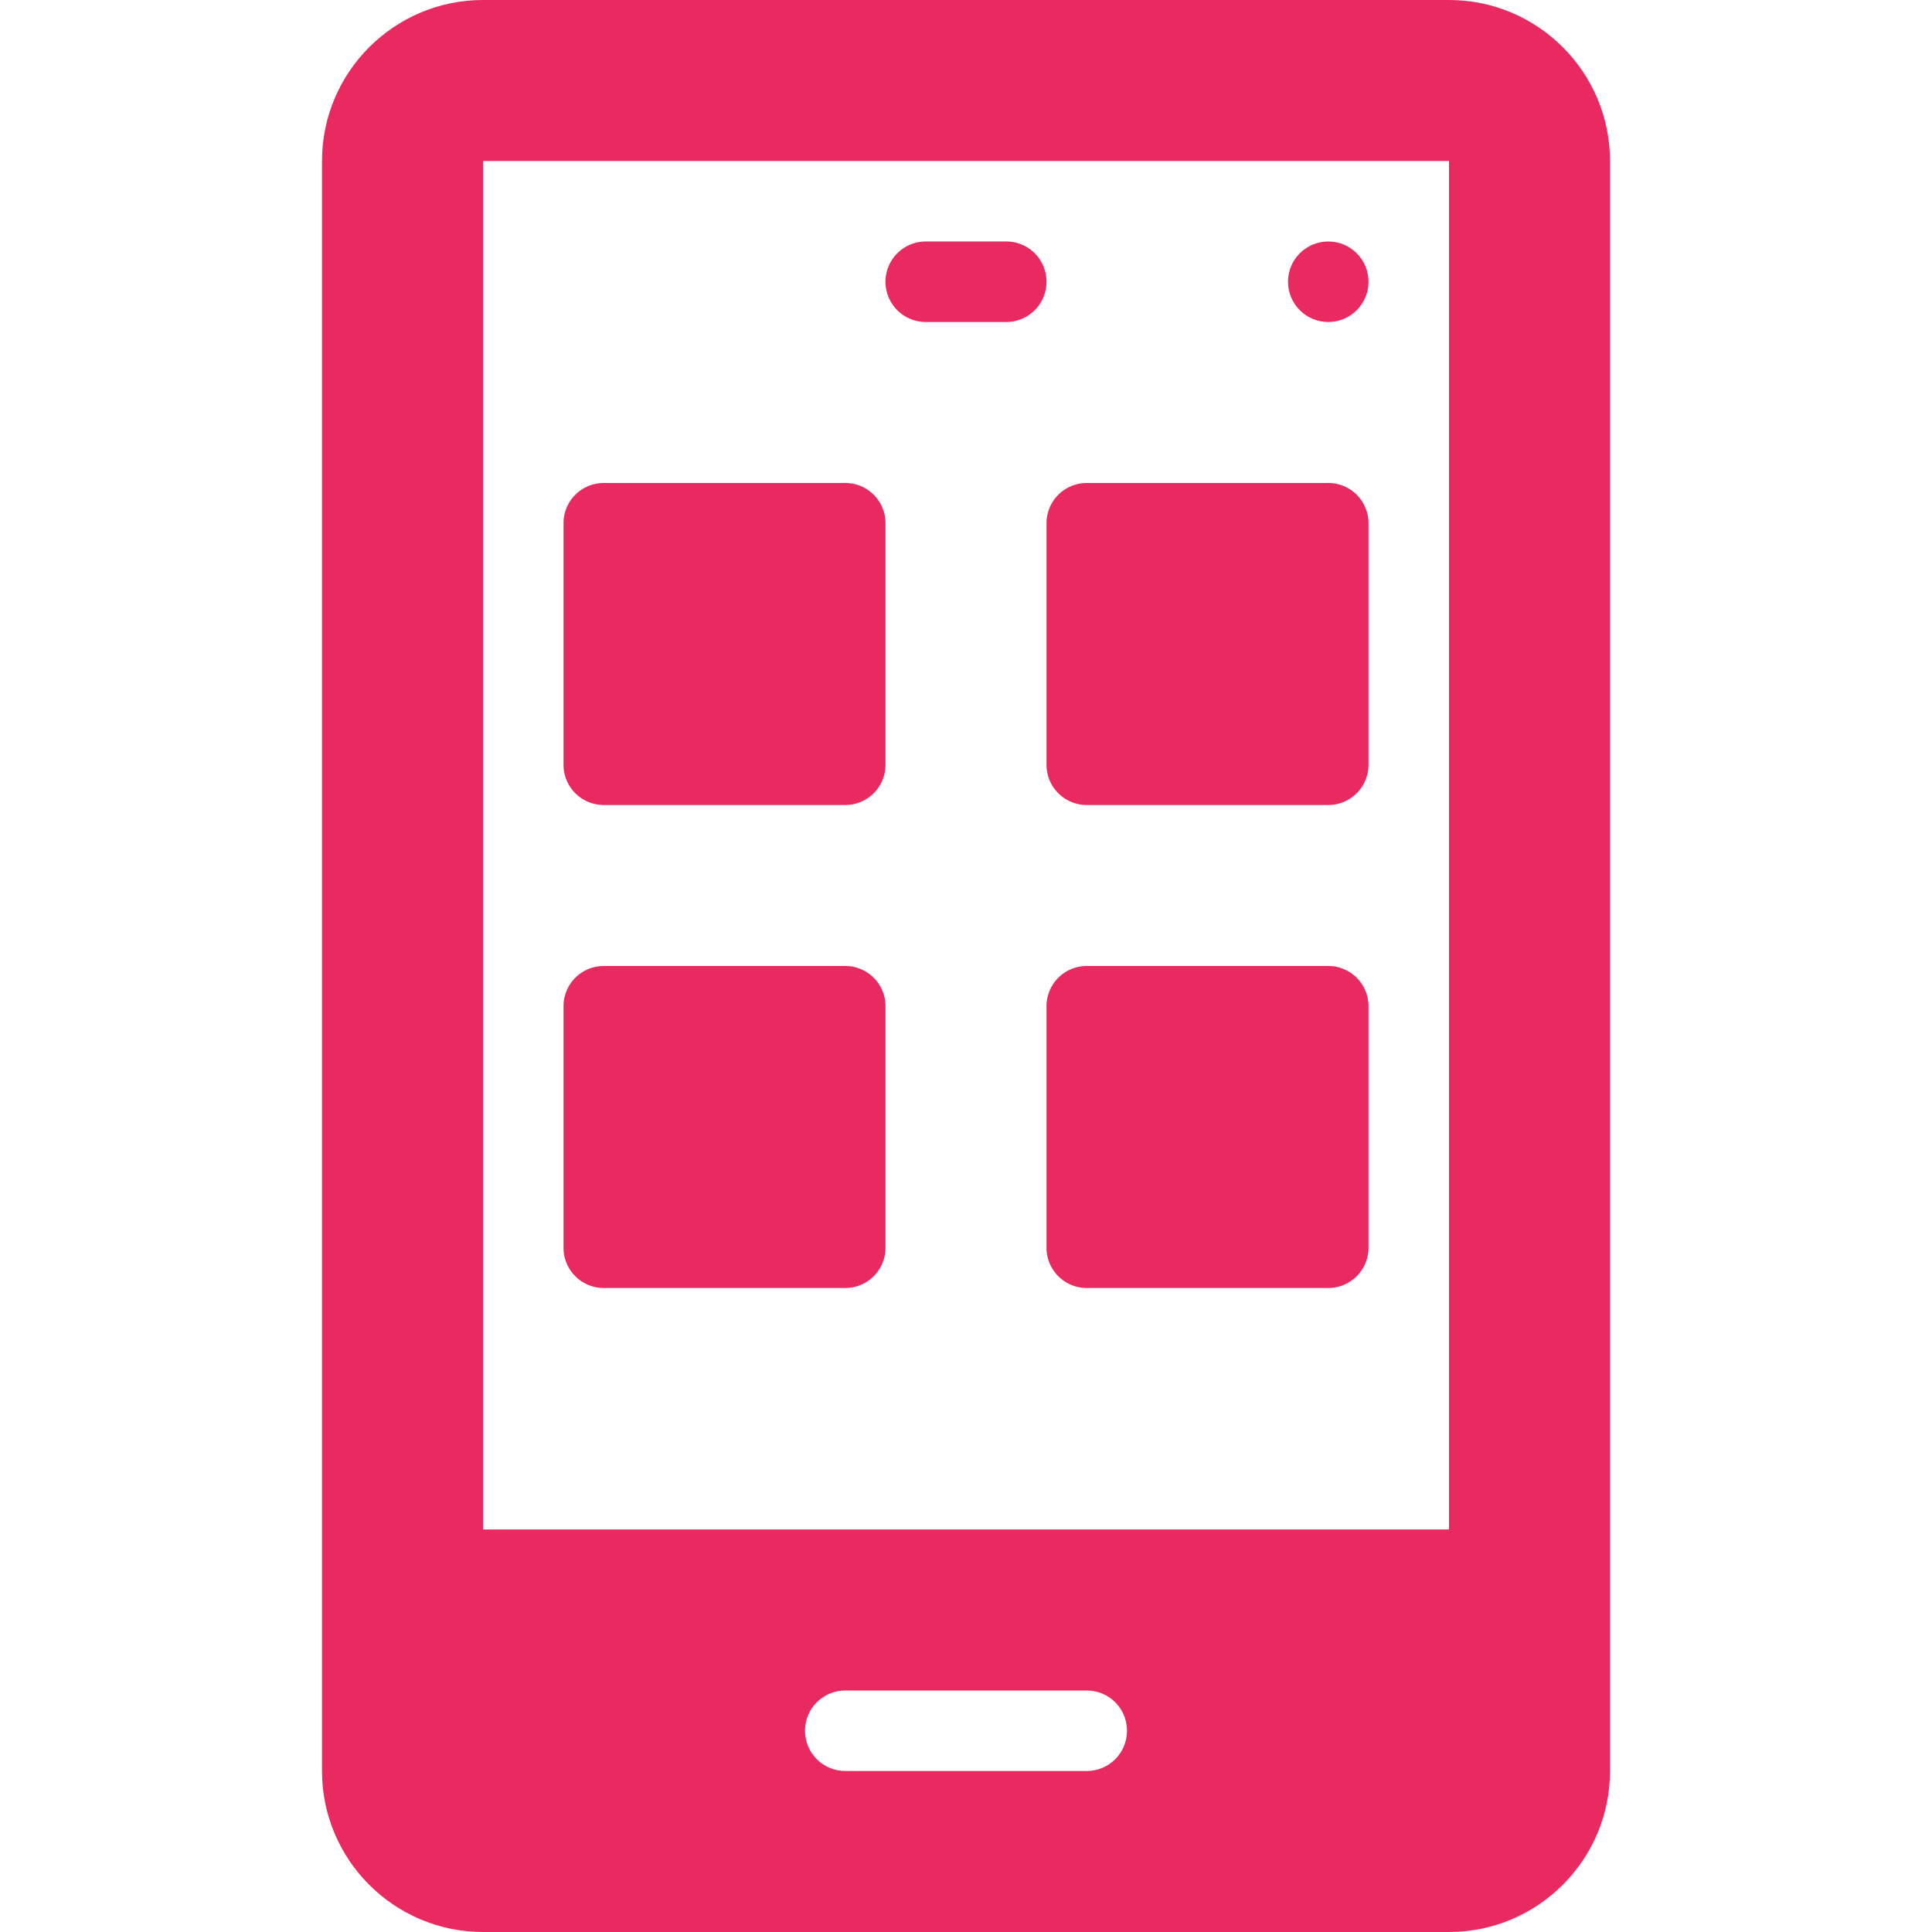
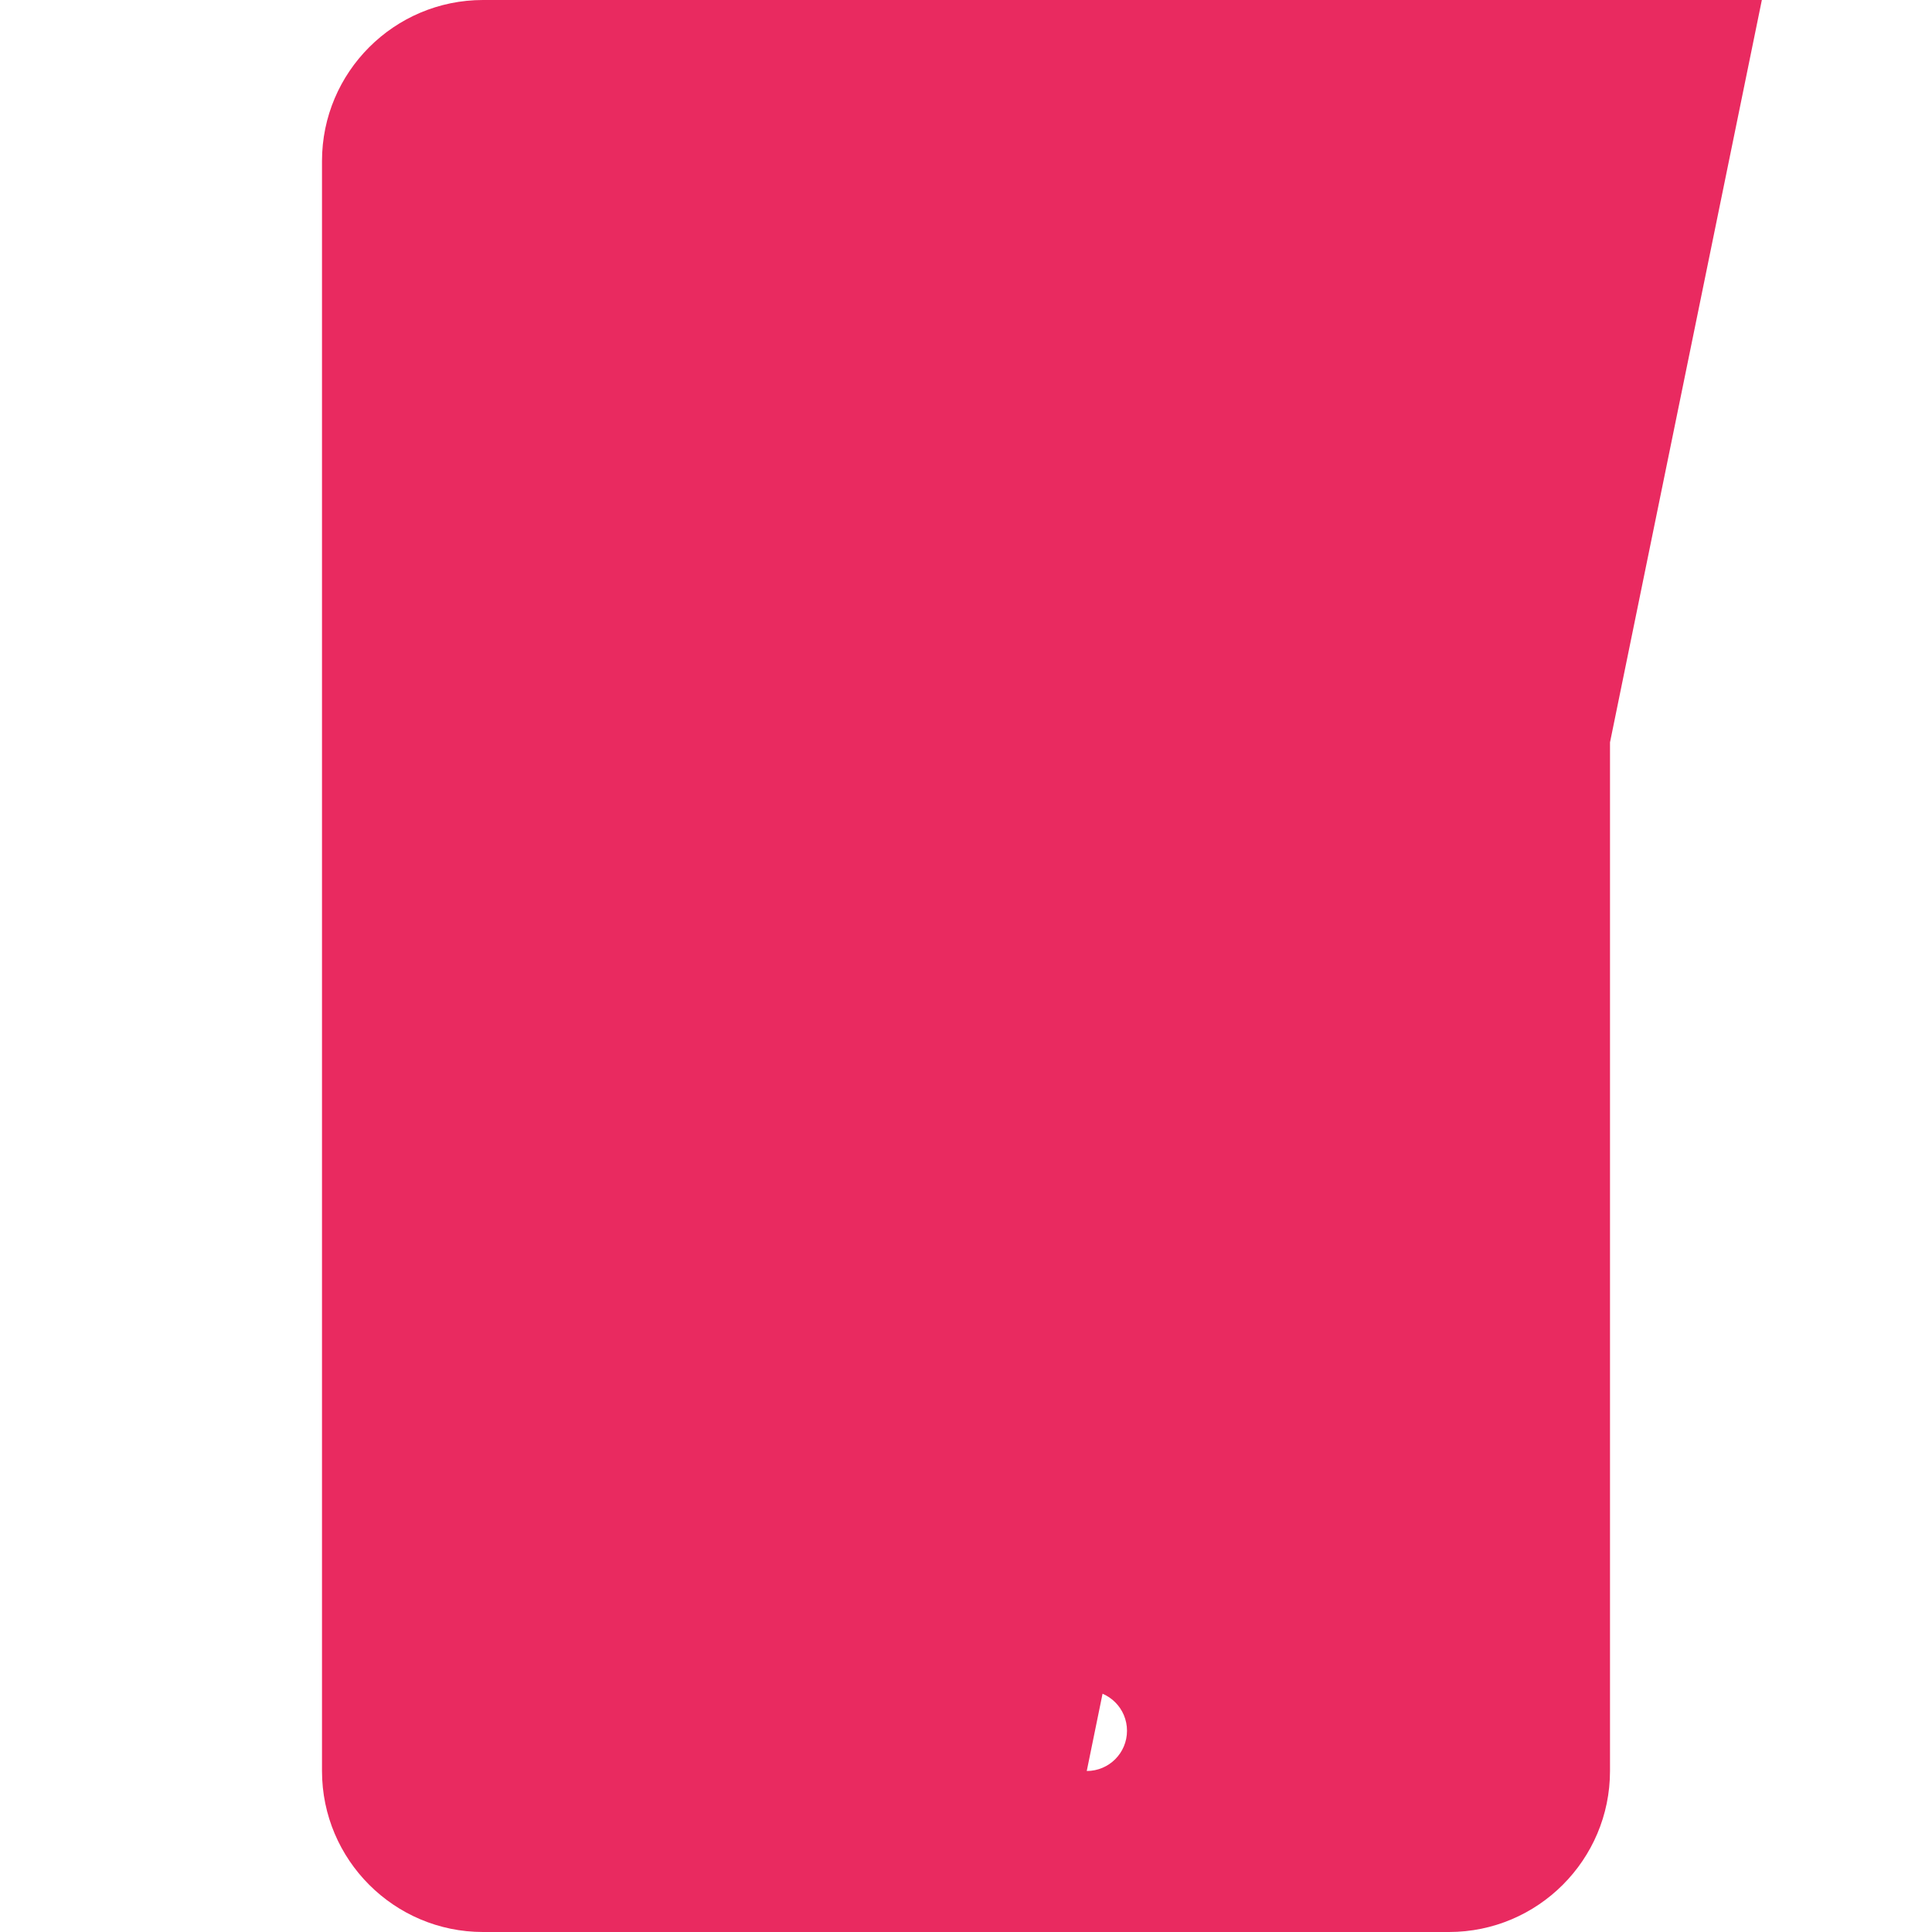
<svg xmlns="http://www.w3.org/2000/svg" version="1.1" width="512" height="512" x="0" y="0" viewBox="0 0 512 512" style="enable-background:new 0 0 512 512" xml:space="preserve" class="">
  <g>
-     <path d="M160 213.333h64a10.66 10.66 0 0 0 10.667-10.667v-64A10.66 10.66 0 0 0 224 127.999h-64a10.66 10.66 0 0 0-10.667 10.667v64A10.66 10.66 0 0 0 160 213.333zM277.333 202.667A10.66 10.66 0 0 0 288 213.334h64a10.66 10.66 0 0 0 10.667-10.667v-64A10.66 10.66 0 0 0 352 128h-64a10.66 10.66 0 0 0-10.667 10.667v64zM160 341.333h64a10.66 10.66 0 0 0 10.667-10.667v-64A10.66 10.66 0 0 0 224 255.999h-64a10.66 10.66 0 0 0-10.667 10.667v64A10.66 10.66 0 0 0 160 341.333zM352 256h-64a10.66 10.66 0 0 0-10.667 10.667v64A10.66 10.66 0 0 0 288 341.334h64a10.66 10.66 0 0 0 10.667-10.667v-64A10.66 10.66 0 0 0 352 256zM245.333 85.333h21.333a10.66 10.66 0 0 0 10.667-10.667 10.66 10.66 0 0 0-10.667-10.667h-21.333a10.66 10.66 0 0 0-10.667 10.667 10.662 10.662 0 0 0 10.667 10.667z" fill="#E92A60" opacity="1" data-original="#000000" class="" />
-     <path d="M384 0H128c-23.531 0-42.667 19.135-42.667 42.667v426.667C85.333 492.865 104.469 512 128 512h256c23.531 0 42.667-19.135 42.667-42.667V42.667C426.667 19.135 407.531 0 384 0zm-96 469.333h-64c-5.896 0-10.667-4.771-10.667-10.667S218.104 448 224 448h64c5.896 0 10.667 4.771 10.667 10.667s-4.771 10.666-10.667 10.666zm96-64H128V42.667h256v362.666z" fill="#E92A60" opacity="1" data-original="#000000" class="" />
-     <circle cx="352" cy="74.667" r="10.667" fill="#E92A60" opacity="1" data-original="#000000" class="" />
+     <path d="M384 0H128c-23.531 0-42.667 19.135-42.667 42.667v426.667C85.333 492.865 104.469 512 128 512h256c23.531 0 42.667-19.135 42.667-42.667V42.667C426.667 19.135 407.531 0 384 0zh-64c-5.896 0-10.667-4.771-10.667-10.667S218.104 448 224 448h64c5.896 0 10.667 4.771 10.667 10.667s-4.771 10.666-10.667 10.666zm96-64H128V42.667h256v362.666z" fill="#E92A60" opacity="1" data-original="#000000" class="" />
  </g>
</svg>